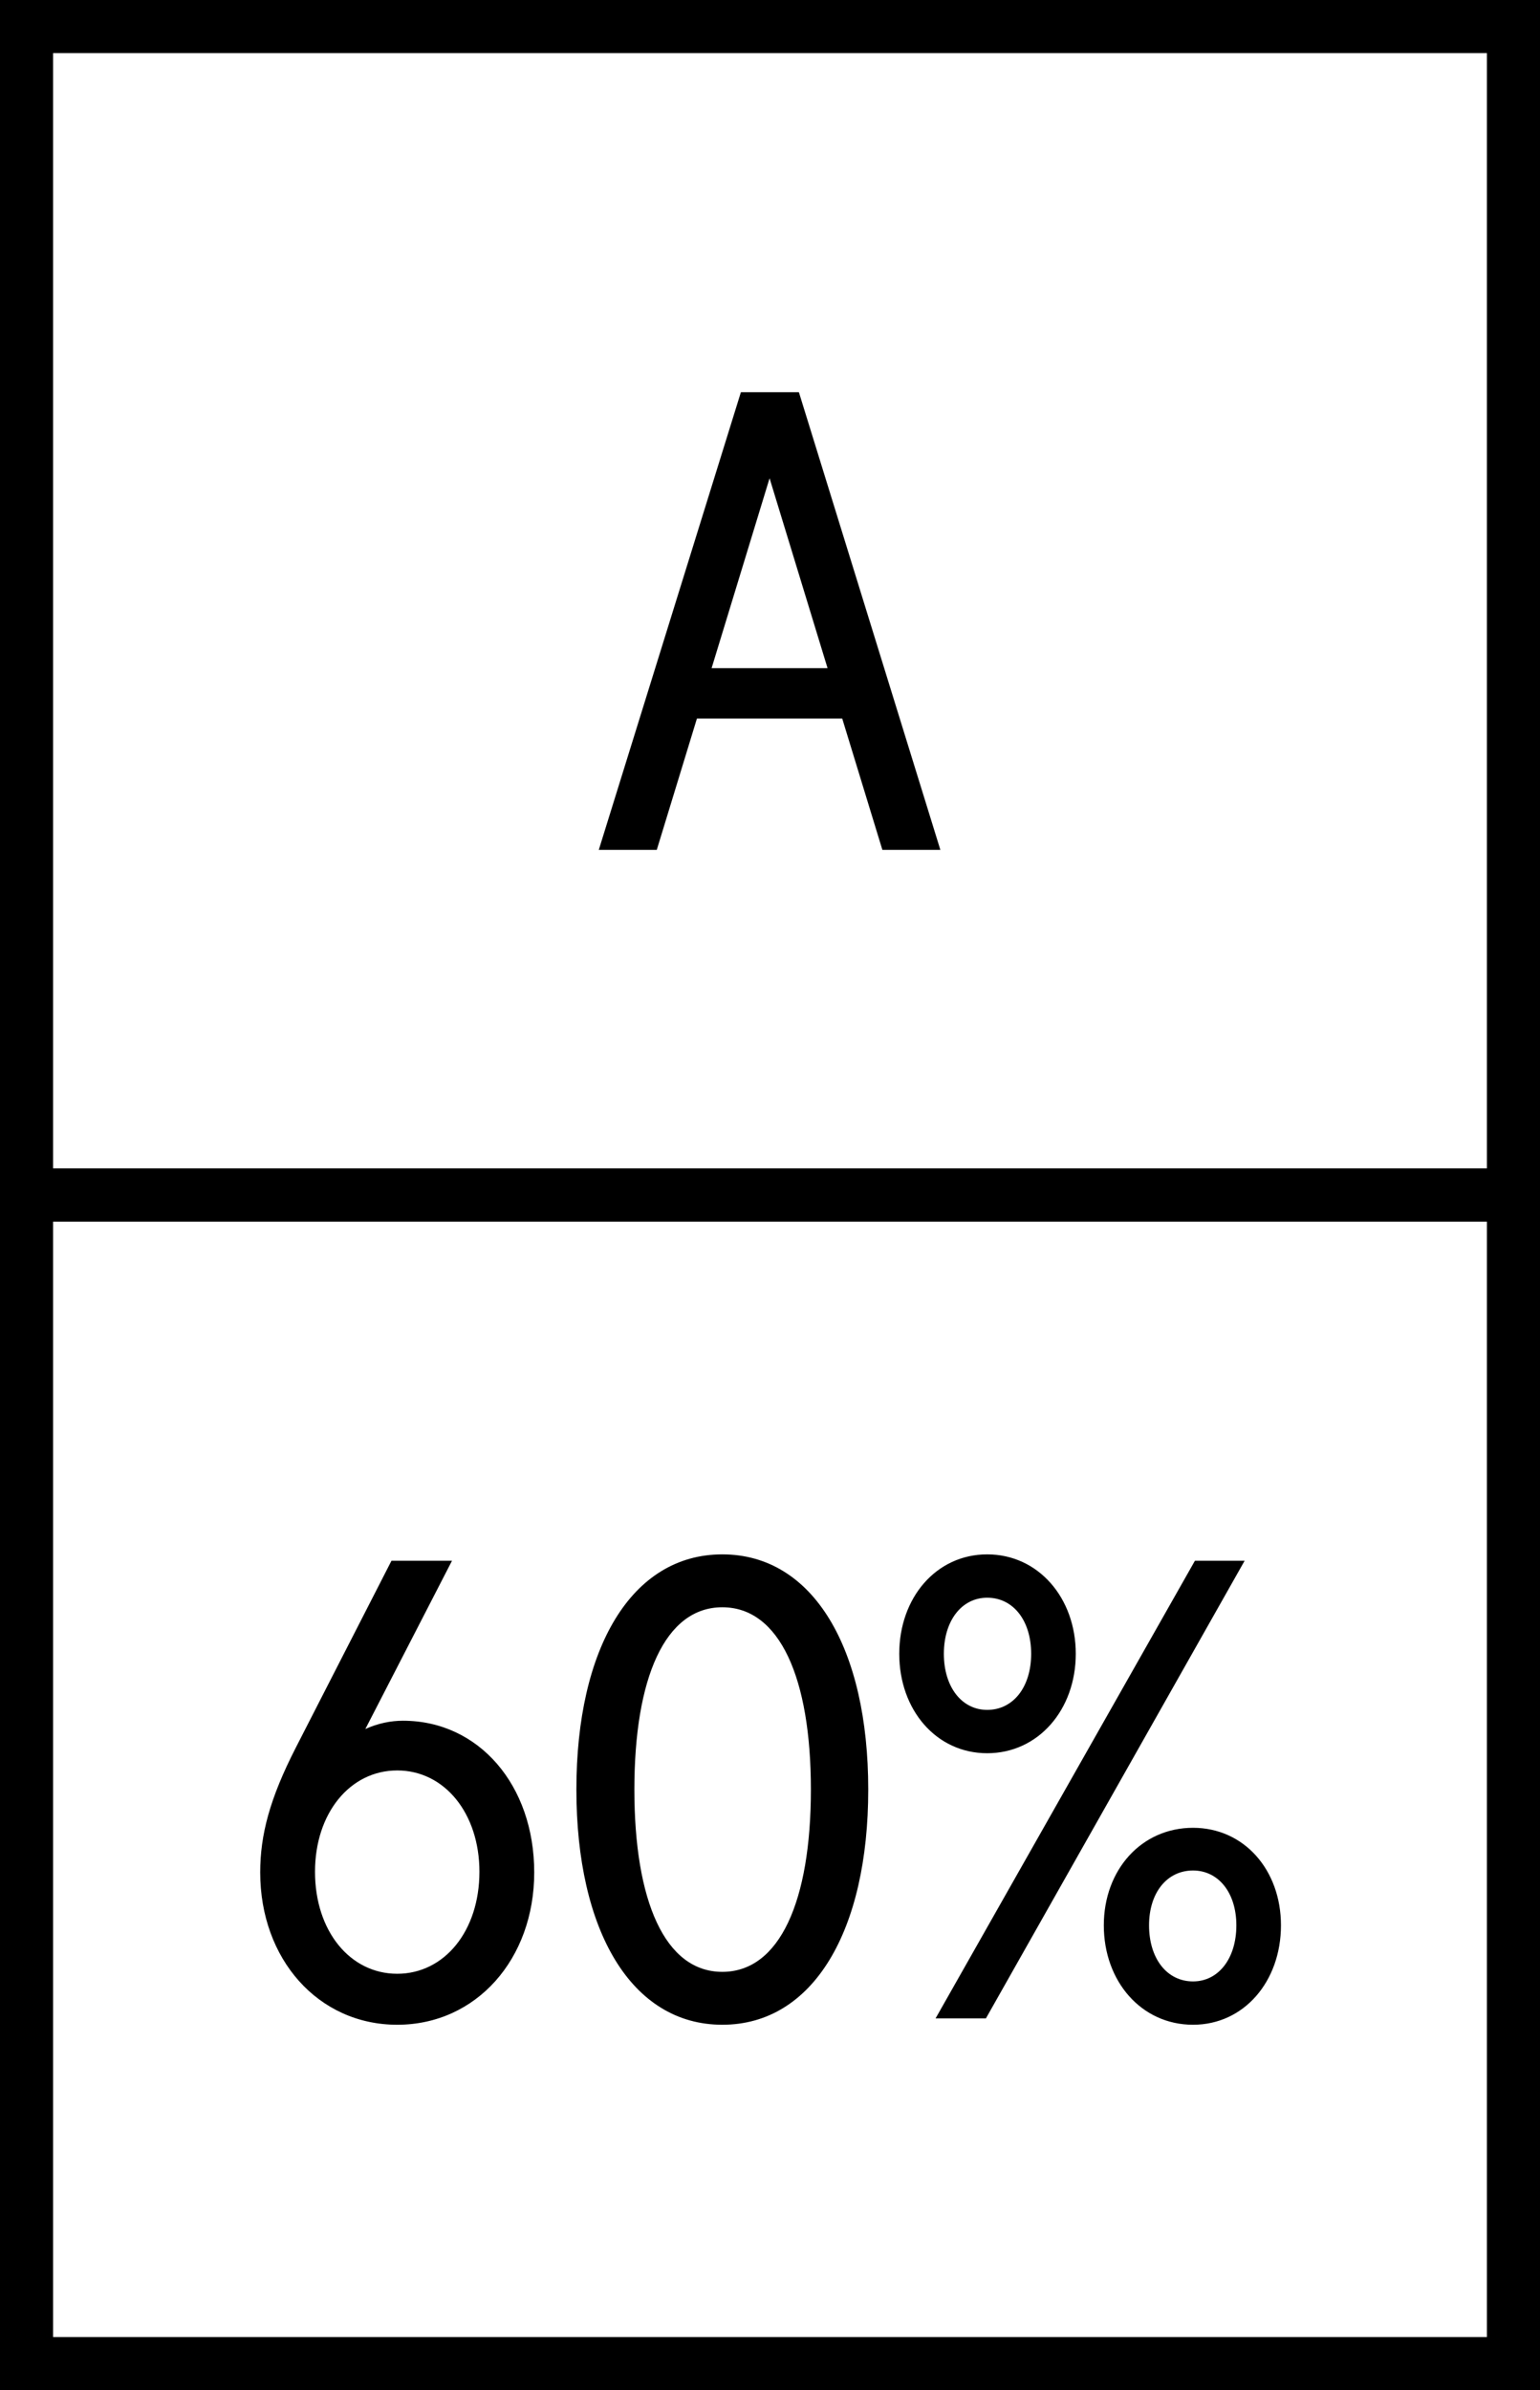
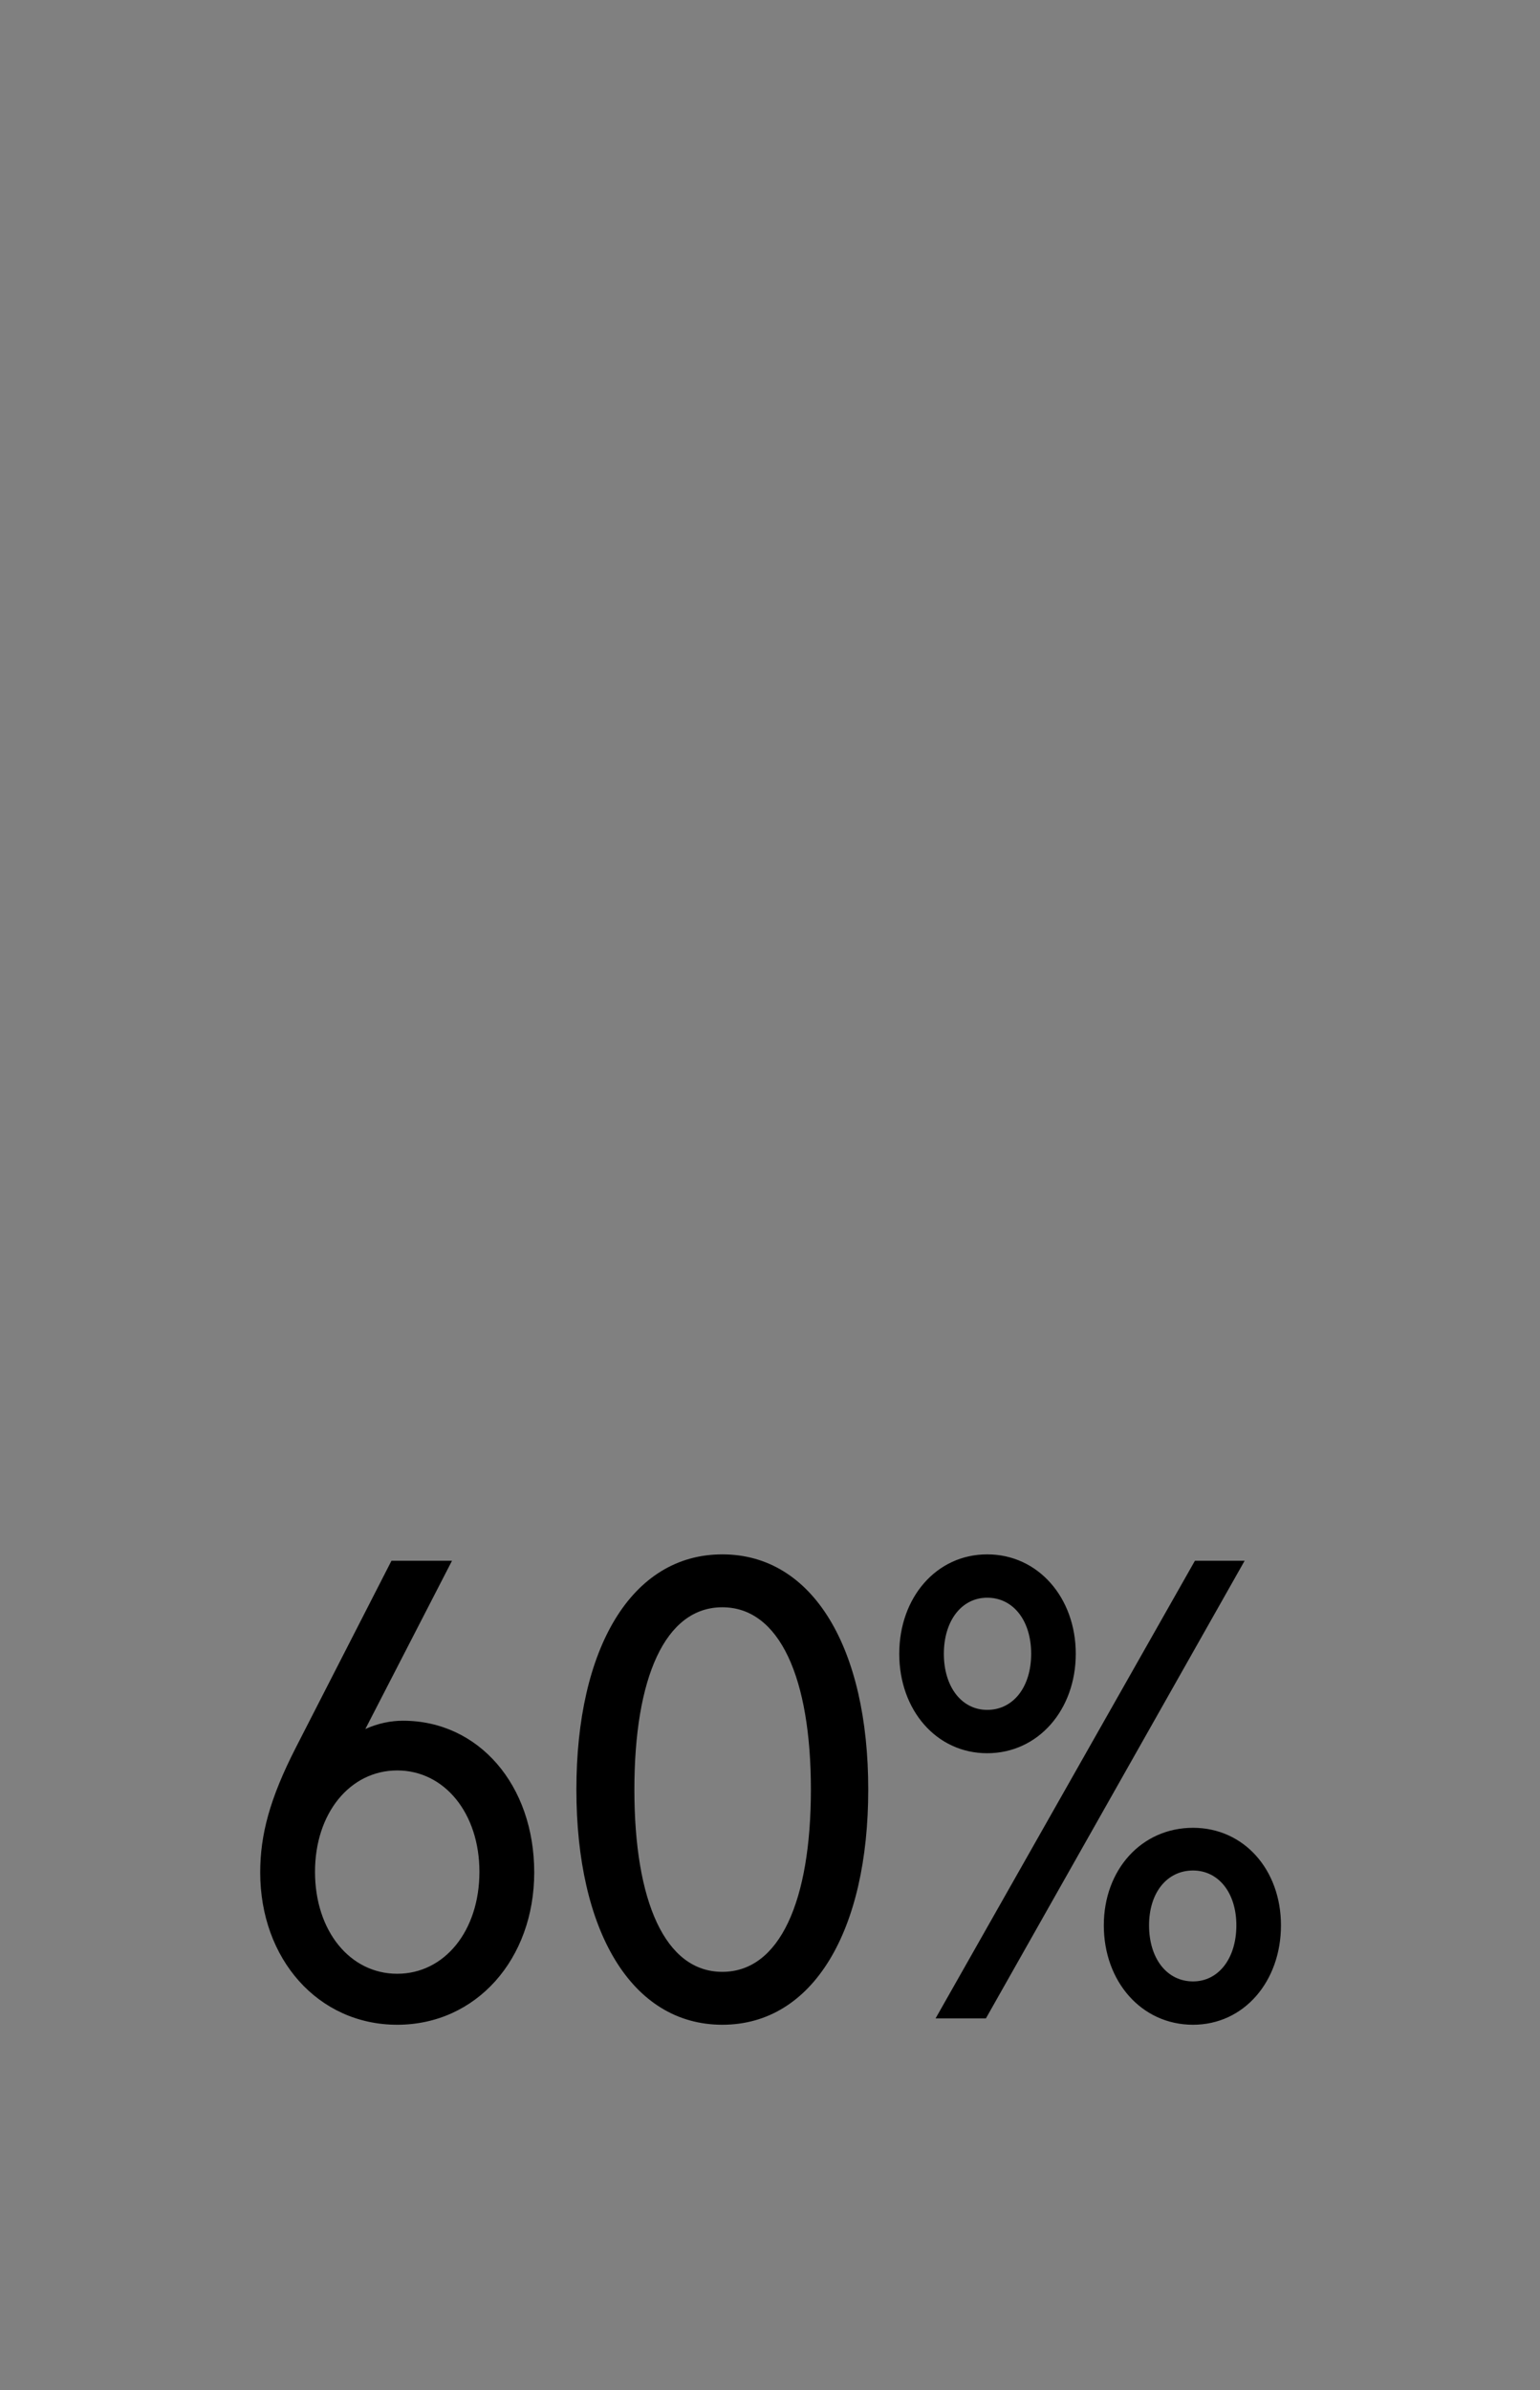
<svg xmlns="http://www.w3.org/2000/svg" width="29" height="45" viewBox="0 0 29 45" fill="none">
  <rect x="0" y="0" width="29" height="45" fill="#808080" stroke="none" />
-   <rect x="0.5" y="0.5" width="28" height="22" fill="white" />
-   <rect x="0.5" y="0.5" width="28" height="22" stroke="black" />
-   <path d="M13.952 7.384H15.044L17.708 16H16.616L15.86 13.528H13.124L12.368 16H11.276L13.952 7.384ZM14.492 9.004L13.4 12.58H15.584L14.492 9.004Z" fill="black" />
-   <rect x="0.5" y="22.5" width="28" height="22" fill="white" />
-   <rect x="0.5" y="22.5" width="28" height="22" stroke="black" />
  <path d="M7.48 38.12C5.992 38.12 4.9 36.884 4.9 35.252C4.9 34.544 5.08 33.86 5.572 32.9L7.372 29.384H8.512L6.88 32.552C7.12 32.444 7.36 32.396 7.588 32.396C9.016 32.396 10.06 33.608 10.06 35.252C10.06 36.884 8.968 38.12 7.48 38.12ZM9.028 35.24C9.028 34.136 8.368 33.332 7.48 33.332C6.592 33.332 5.932 34.136 5.932 35.24C5.932 36.356 6.592 37.16 7.48 37.16C8.368 37.16 9.028 36.356 9.028 35.24ZM13.602 38.12C11.886 38.12 10.854 36.344 10.854 33.692C10.854 31.04 11.886 29.264 13.602 29.264C15.318 29.264 16.35 31.04 16.35 33.692C16.35 36.344 15.318 38.12 13.602 38.12ZM13.602 30.26C12.522 30.26 11.946 31.592 11.946 33.692C11.946 35.792 12.522 37.124 13.602 37.124C14.682 37.124 15.27 35.792 15.27 33.692C15.27 31.592 14.682 30.26 13.602 30.26ZM16.934 31.136C16.934 30.08 17.63 29.264 18.59 29.264C19.55 29.264 20.258 30.08 20.258 31.136C20.258 32.192 19.55 33.008 18.59 33.008C17.63 33.008 16.934 32.192 16.934 31.136ZM17.618 38L22.502 29.384H23.438L18.566 38H17.618ZM17.774 31.136C17.774 31.76 18.11 32.192 18.59 32.192C19.082 32.192 19.418 31.76 19.418 31.136C19.418 30.512 19.082 30.08 18.59 30.08C18.11 30.08 17.774 30.512 17.774 31.136ZM20.786 36.248C20.786 35.204 21.494 34.412 22.466 34.412C23.426 34.412 24.122 35.204 24.122 36.248C24.122 37.304 23.426 38.12 22.466 38.12C21.494 38.12 20.786 37.304 20.786 36.248ZM21.638 36.248C21.638 36.872 21.974 37.304 22.466 37.304C22.946 37.304 23.282 36.872 23.282 36.248C23.282 35.636 22.946 35.216 22.466 35.216C21.974 35.216 21.638 35.636 21.638 36.248Z" fill="black" />
</svg>